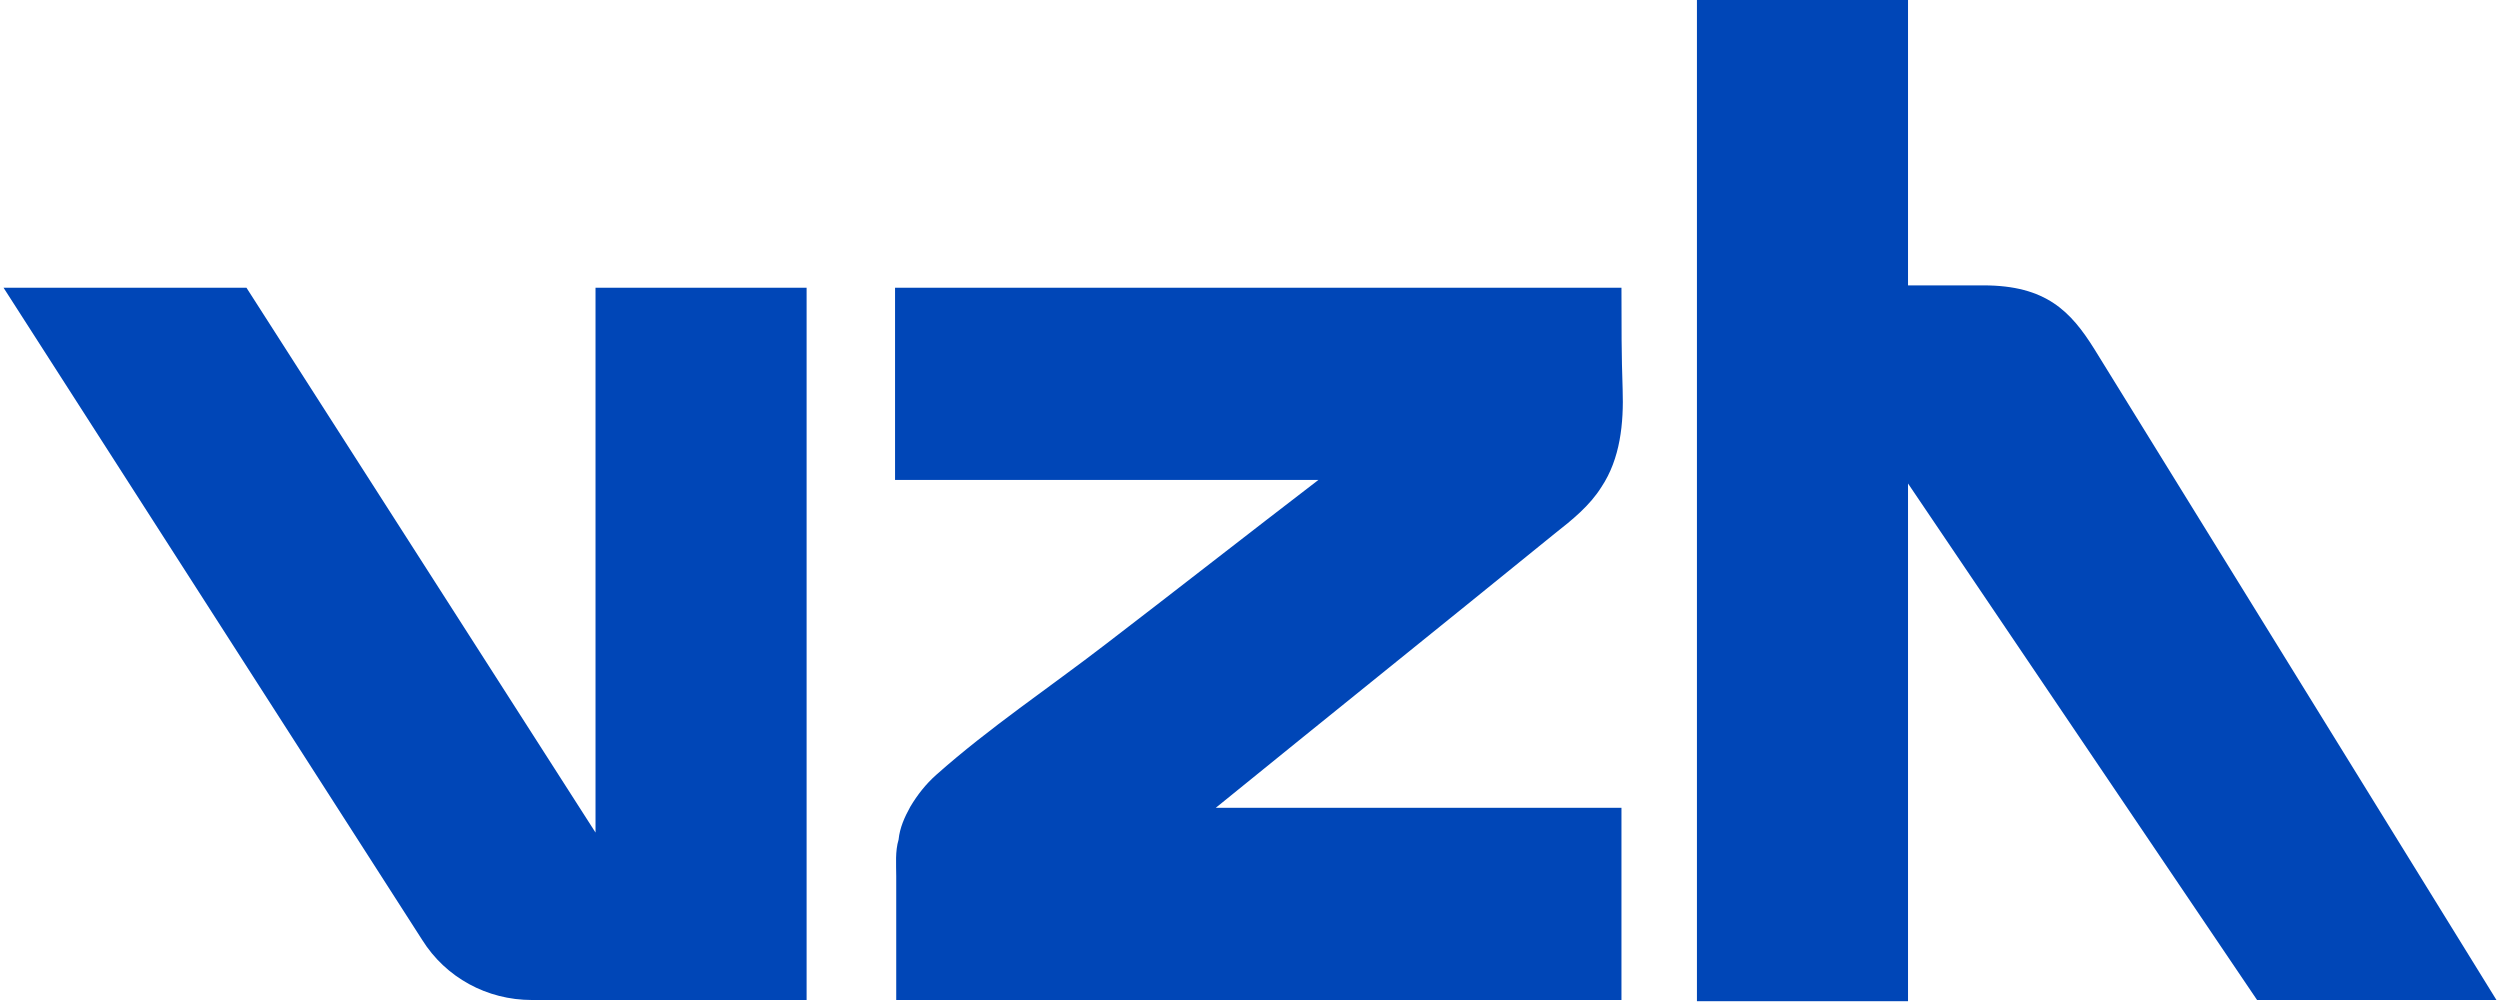
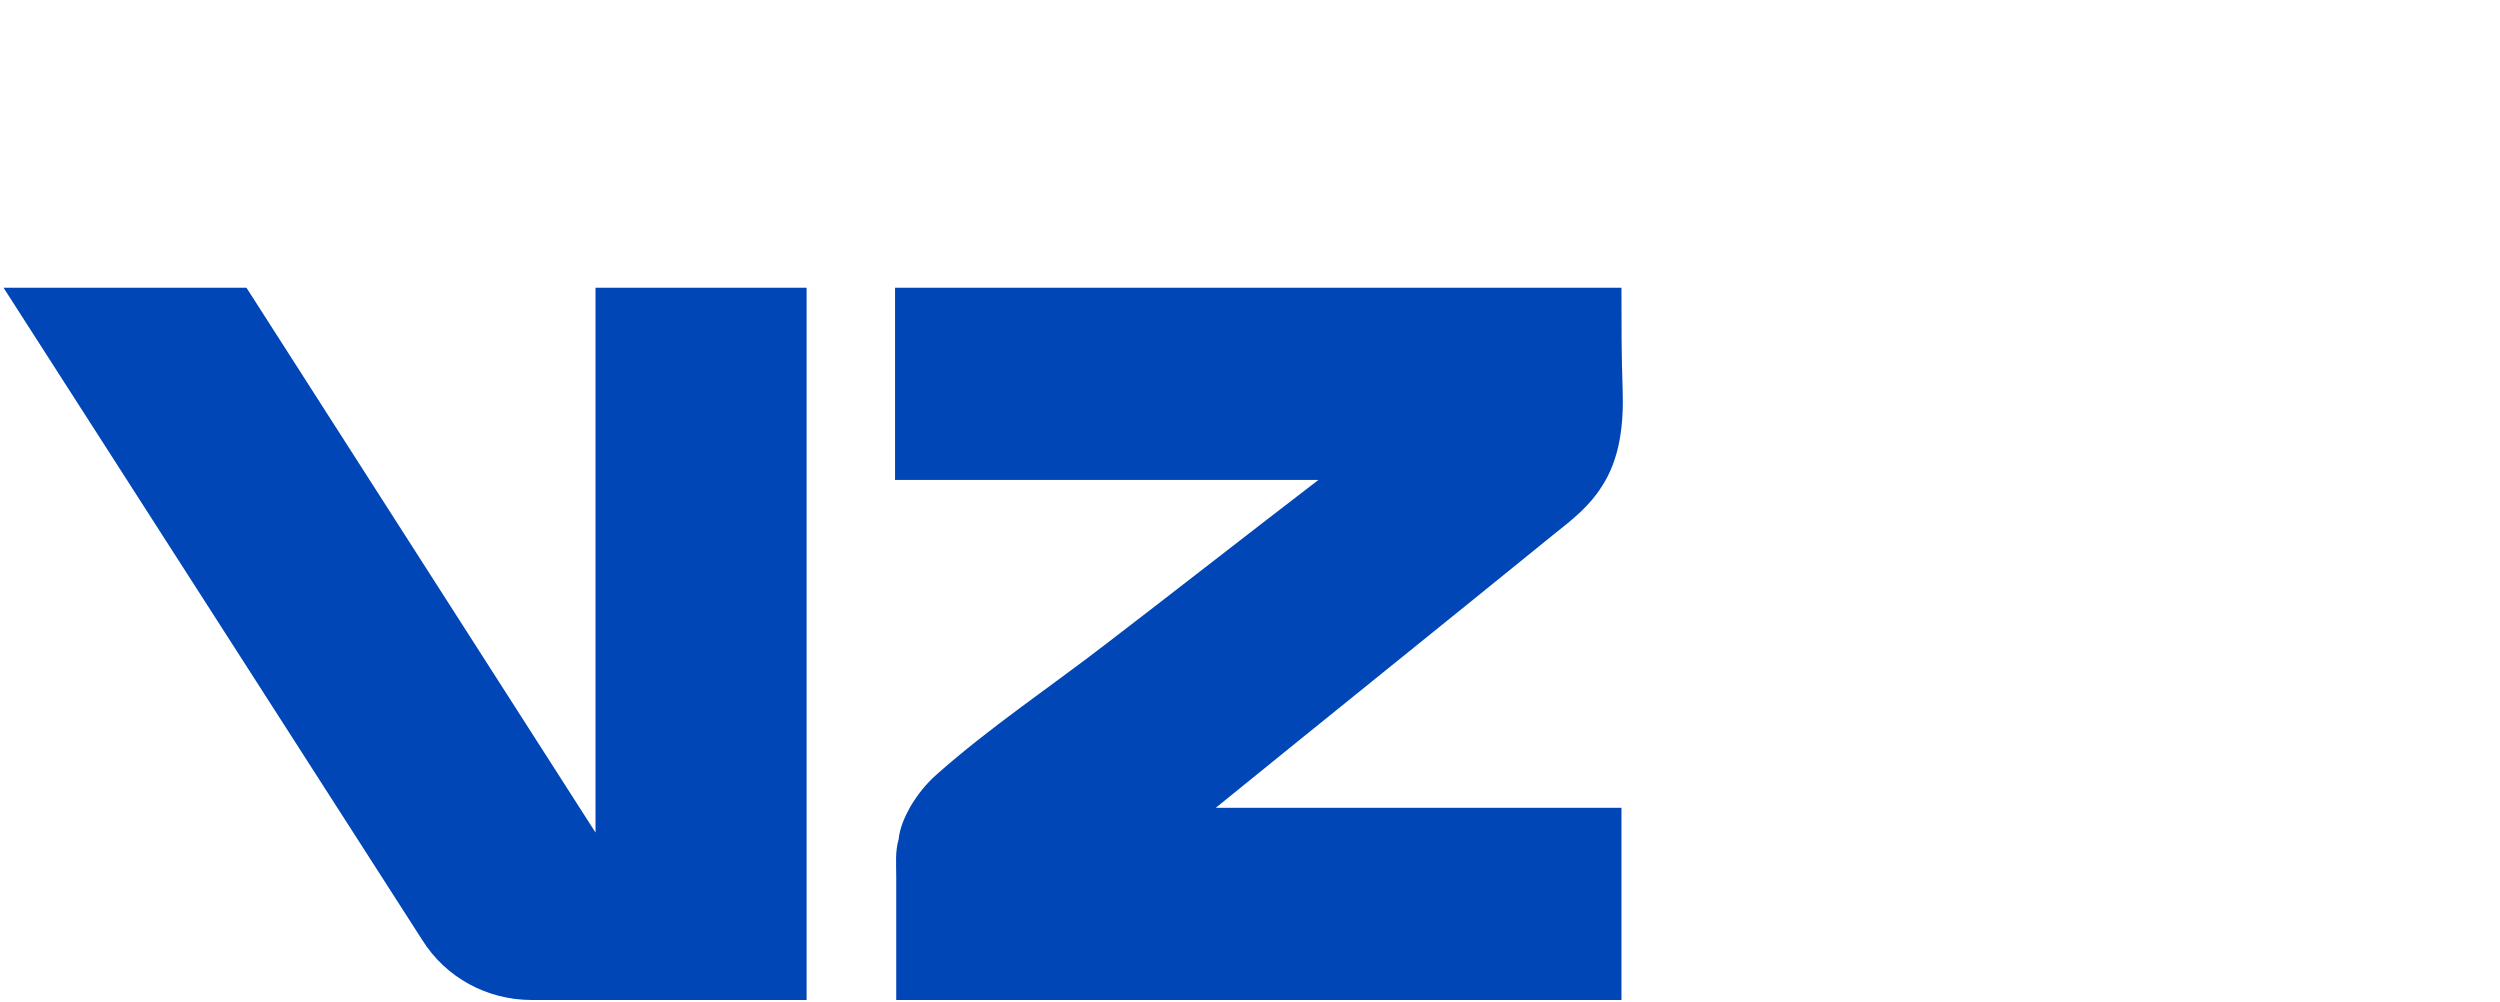
<svg xmlns="http://www.w3.org/2000/svg" width="212px" height="85px" viewBox="0 0 212 85" version="1.1">
  <title>VZH_Logo_RGB</title>
  <style>
        @media (prefers-color-scheme: dark) {
        g#Group {
        fill: #ffffff;
        }
        }
    </style>
  <g id="Page-1" stroke="none" stroke-width="1" fill="none" fill-rule="evenodd">
    <g id="VZH_Logo_RGB" transform="translate(0.3, 0)" fill="#0046B7" fill-rule="nonzero">
      <g id="Group" transform="translate(0, 0)">
        <path d="M68.1,24.4 L68.1,84.8 L44.8,84.8 C41,84.8 37.5,82.9 35.5,79.7 L-2.84217094e-14,24.4 L20.6,24.4 L50.2,70.6 L50.2,24.4 L68.1,24.4 Z" id="Path" />
        <path d="M76.9,68.4 C77.5,67.4 78.2,66.5 79.1,65.7 C83.6,61.7 88.7,58.3 93.5,54.6 C99.5,50 105.5,45.3 111.5,40.7 C99.5,40.7 87.5,40.7 75.6,40.7 C75.6,35.3 75.6,29.8 75.6,24.4 C96.1,24.4 116.7,24.4 137.2,24.4 C137.2,27.6 137.2,30.1 137.3,33 C137.4,35.9 137.1,38.9 135.5,41.3 C134.5,42.9 133,44.1 131.6,45.2 C122,53 112.4,60.7 102.8,68.5 C114.3,68.5 125.7,68.5 137.2,68.5 C137.2,73.9 137.2,79.4 137.2,84.8 C116.7,84.8 96.2,84.8 75.7,84.8 C75.7,82.5 75.7,80.1 75.7,77.8 C75.7,76.6 75.7,75.5 75.7,74.3 C75.7,73.3 75.6,72.2 75.9,71.2 C76,70.2 76.4,69.3 76.9,68.4" id="Path" />
-         <path d="M211.4,84.8 L191.1,84.8 L161.5,41 L161.5,84.9 L143.6,84.9 L143.6,0 L161.5,0 L161.5,24.2 L167.9,24.2 C173.2,24.2 175.3,26.4 177.3,29.6 L211.4,84.8 Z" id="Path" />
      </g>
    </g>
  </g>
</svg>